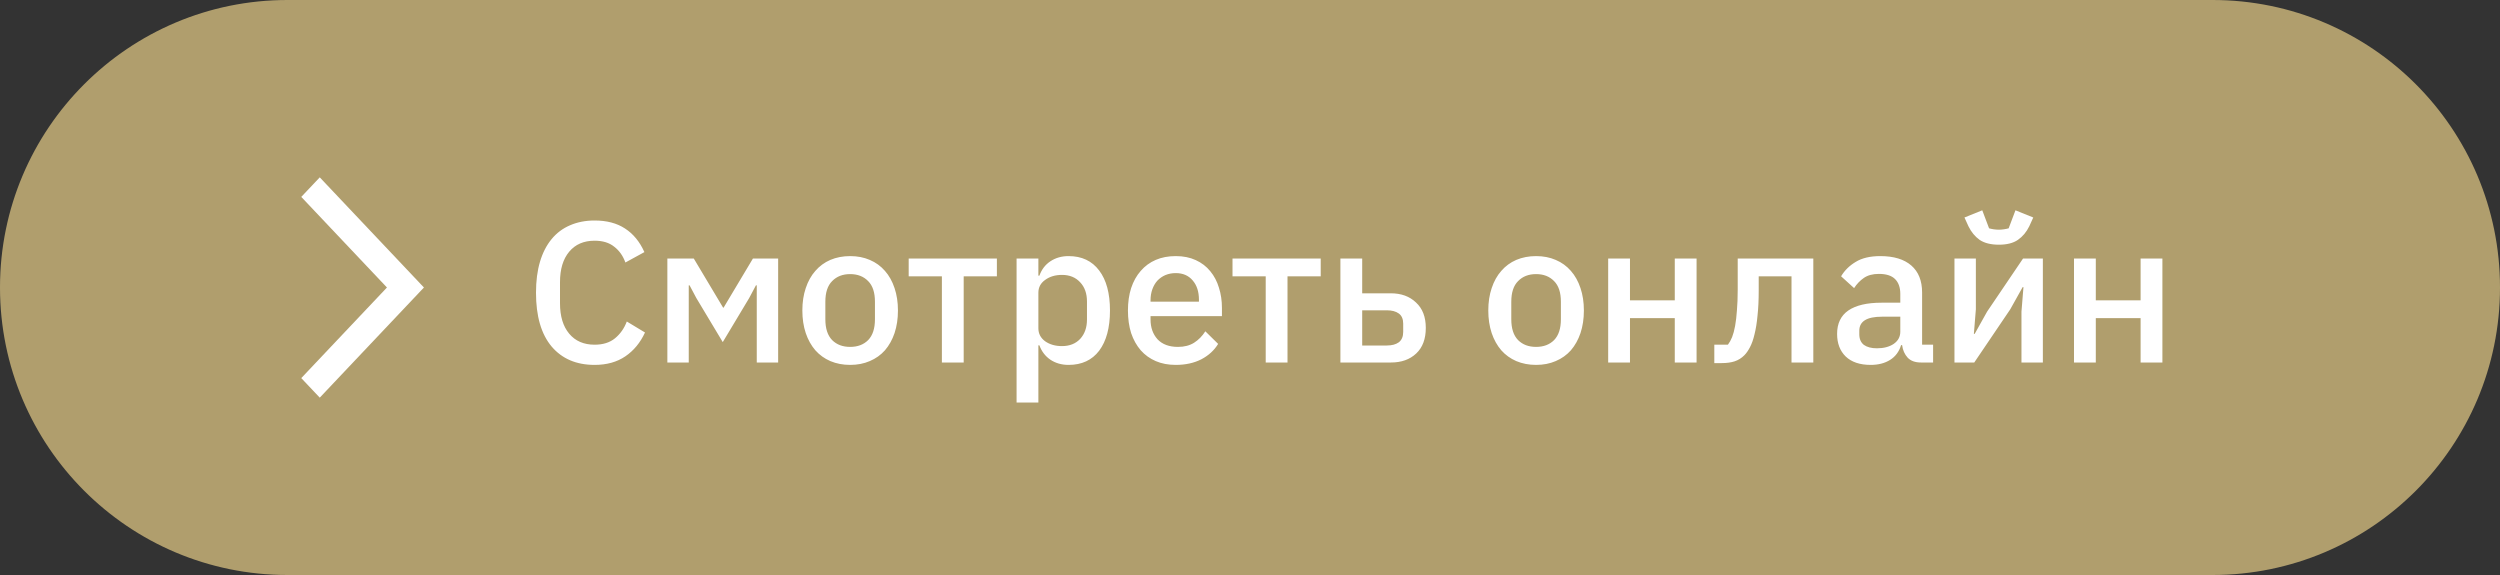
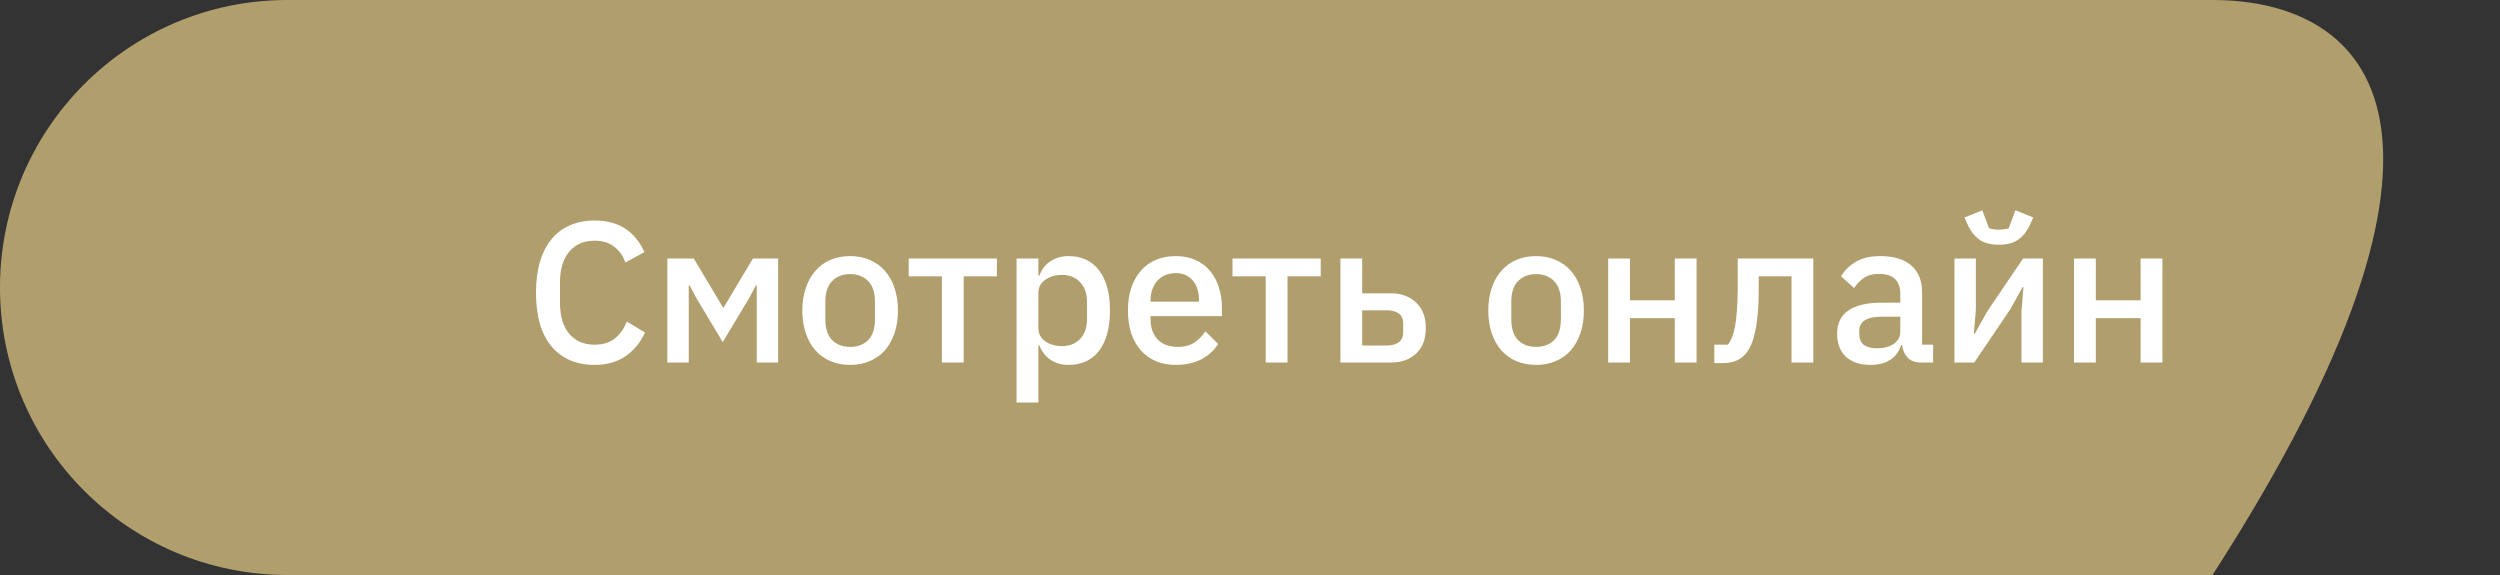
<svg xmlns="http://www.w3.org/2000/svg" width="200" height="46" viewBox="0 0 200 46" fill="none">
  <rect x="0" y="0" width="200" height="46" fill="#333333" stroke="none" />
  <g clip-path="url(#clip0_991_16)">
-     <path d="M177 0H23C10.297 0 0 10.297 0 23C0 35.703 10.297 46 23 46H177C189.703 46 200 35.703 200 23C200 10.297 189.703 0 177 0Z" fill="#B09E6D" />
+     <path d="M177 0H23C10.297 0 0 10.297 0 23C0 35.703 10.297 46 23 46H177C200 10.297 189.703 0 177 0Z" fill="#B09E6D" />
    <path d="M47.568 29.192C46.107 29.192 44.96 28.701 44.128 27.72C43.296 26.728 42.88 25.293 42.88 23.416C42.88 22.477 42.987 21.651 43.2 20.936C43.413 20.221 43.723 19.619 44.128 19.128C44.533 18.637 45.024 18.269 45.6 18.024C46.187 17.768 46.843 17.64 47.568 17.64C48.539 17.64 49.349 17.853 50 18.28C50.661 18.707 51.179 19.336 51.552 20.168L50.032 21C49.84 20.467 49.541 20.045 49.136 19.736C48.741 19.416 48.219 19.256 47.568 19.256C46.704 19.256 46.027 19.549 45.536 20.136C45.045 20.723 44.8 21.533 44.8 22.568V24.264C44.8 25.299 45.045 26.109 45.536 26.696C46.027 27.283 46.704 27.576 47.568 27.576C48.24 27.576 48.784 27.405 49.2 27.064C49.627 26.712 49.941 26.264 50.144 25.72L51.6 26.6C51.227 27.411 50.704 28.045 50.032 28.504C49.36 28.963 48.539 29.192 47.568 29.192ZM53.389 20.68H55.501L57.852 24.616H57.885L60.236 20.68H62.252V29H60.541V22.824H60.477L59.932 23.848L57.821 27.368L55.709 23.848L55.164 22.824H55.1V29H53.389V20.68ZM68.012 29.192C67.436 29.192 66.908 29.091 66.428 28.888C65.959 28.685 65.559 28.397 65.228 28.024C64.897 27.64 64.641 27.181 64.46 26.648C64.279 26.104 64.188 25.501 64.188 24.84C64.188 24.179 64.279 23.581 64.46 23.048C64.641 22.504 64.897 22.045 65.228 21.672C65.559 21.288 65.959 20.995 66.428 20.792C66.908 20.589 67.436 20.488 68.012 20.488C68.588 20.488 69.111 20.589 69.58 20.792C70.06 20.995 70.465 21.288 70.796 21.672C71.127 22.045 71.383 22.504 71.564 23.048C71.745 23.581 71.836 24.179 71.836 24.84C71.836 25.501 71.745 26.104 71.564 26.648C71.383 27.181 71.127 27.64 70.796 28.024C70.465 28.397 70.06 28.685 69.58 28.888C69.111 29.091 68.588 29.192 68.012 29.192ZM68.012 27.752C68.609 27.752 69.089 27.571 69.452 27.208C69.815 26.835 69.996 26.28 69.996 25.544V24.136C69.996 23.4 69.815 22.851 69.452 22.488C69.089 22.115 68.609 21.928 68.012 21.928C67.415 21.928 66.935 22.115 66.572 22.488C66.209 22.851 66.028 23.4 66.028 24.136V25.544C66.028 26.28 66.209 26.835 66.572 27.208C66.935 27.571 67.415 27.752 68.012 27.752ZM75.351 22.104H72.695V20.68H79.751V22.104H77.095V29H75.351V22.104ZM81.326 20.68H83.07V22.056H83.15C83.331 21.555 83.625 21.171 84.03 20.904C84.446 20.627 84.931 20.488 85.486 20.488C86.542 20.488 87.358 20.872 87.934 21.64C88.51 22.397 88.798 23.464 88.798 24.84C88.798 26.216 88.51 27.288 87.934 28.056C87.358 28.813 86.542 29.192 85.486 29.192C84.931 29.192 84.446 29.053 84.03 28.776C83.625 28.499 83.331 28.115 83.15 27.624H83.07V32.2H81.326V20.68ZM84.958 27.688C85.566 27.688 86.051 27.496 86.414 27.112C86.777 26.717 86.958 26.2 86.958 25.56V24.12C86.958 23.48 86.777 22.968 86.414 22.584C86.051 22.189 85.566 21.992 84.958 21.992C84.425 21.992 83.977 22.125 83.614 22.392C83.251 22.648 83.07 22.989 83.07 23.416V26.264C83.07 26.691 83.251 27.037 83.614 27.304C83.977 27.56 84.425 27.688 84.958 27.688ZM94.059 29.192C93.461 29.192 92.928 29.091 92.459 28.888C91.989 28.685 91.589 28.397 91.259 28.024C90.928 27.64 90.672 27.181 90.491 26.648C90.32 26.104 90.235 25.501 90.235 24.84C90.235 24.179 90.32 23.581 90.491 23.048C90.672 22.504 90.928 22.045 91.259 21.672C91.589 21.288 91.989 20.995 92.459 20.792C92.928 20.589 93.461 20.488 94.059 20.488C94.667 20.488 95.2 20.595 95.659 20.808C96.128 21.021 96.517 21.32 96.827 21.704C97.136 22.077 97.365 22.515 97.515 23.016C97.675 23.517 97.755 24.056 97.755 24.632V25.288H92.043V25.56C92.043 26.2 92.229 26.728 92.603 27.144C92.987 27.549 93.531 27.752 94.235 27.752C94.747 27.752 95.179 27.64 95.531 27.416C95.883 27.192 96.181 26.888 96.427 26.504L97.451 27.512C97.141 28.024 96.693 28.435 96.107 28.744C95.52 29.043 94.837 29.192 94.059 29.192ZM94.059 21.848C93.76 21.848 93.483 21.901 93.227 22.008C92.981 22.115 92.768 22.264 92.587 22.456C92.416 22.648 92.283 22.877 92.187 23.144C92.091 23.411 92.043 23.704 92.043 24.024V24.136H95.915V23.976C95.915 23.336 95.749 22.824 95.419 22.44C95.088 22.045 94.635 21.848 94.059 21.848ZM101.257 22.104H98.601V20.68H105.657V22.104H103.001V29H101.257V22.104ZM107.232 20.68H108.976V23.464H111.264C112.096 23.464 112.768 23.709 113.28 24.2C113.803 24.68 114.064 25.357 114.064 26.232C114.064 27.117 113.808 27.8 113.296 28.28C112.784 28.76 112.112 29 111.28 29H107.232V20.68ZM110.944 27.64C111.35 27.64 111.67 27.555 111.904 27.384C112.139 27.203 112.256 26.925 112.256 26.552V25.896C112.256 25.523 112.139 25.251 111.904 25.08C111.67 24.909 111.35 24.824 110.944 24.824H108.976V27.64H110.944ZM122.887 29.192C122.311 29.192 121.783 29.091 121.303 28.888C120.834 28.685 120.434 28.397 120.103 28.024C119.772 27.64 119.516 27.181 119.335 26.648C119.154 26.104 119.063 25.501 119.063 24.84C119.063 24.179 119.154 23.581 119.335 23.048C119.516 22.504 119.772 22.045 120.103 21.672C120.434 21.288 120.834 20.995 121.303 20.792C121.783 20.589 122.311 20.488 122.887 20.488C123.463 20.488 123.986 20.589 124.455 20.792C124.935 20.995 125.34 21.288 125.671 21.672C126.002 22.045 126.258 22.504 126.439 23.048C126.62 23.581 126.711 24.179 126.711 24.84C126.711 25.501 126.62 26.104 126.439 26.648C126.258 27.181 126.002 27.64 125.671 28.024C125.34 28.397 124.935 28.685 124.455 28.888C123.986 29.091 123.463 29.192 122.887 29.192ZM122.887 27.752C123.484 27.752 123.964 27.571 124.327 27.208C124.69 26.835 124.871 26.28 124.871 25.544V24.136C124.871 23.4 124.69 22.851 124.327 22.488C123.964 22.115 123.484 21.928 122.887 21.928C122.29 21.928 121.81 22.115 121.447 22.488C121.084 22.851 120.903 23.4 120.903 24.136V25.544C120.903 26.28 121.084 26.835 121.447 27.208C121.81 27.571 122.29 27.752 122.887 27.752ZM128.654 20.68H130.398V24.024H133.982V20.68H135.726V29H133.982V25.448H130.398V29H128.654V20.68ZM137.145 27.576H138.233C138.361 27.405 138.473 27.203 138.569 26.968C138.665 26.723 138.745 26.424 138.809 26.072C138.873 25.72 138.921 25.309 138.953 24.84C138.995 24.36 139.017 23.8 139.017 23.16V20.68H145.065V29H143.321V22.104H140.697V23.24C140.697 24.008 140.665 24.68 140.601 25.256C140.547 25.832 140.467 26.328 140.361 26.744C140.265 27.16 140.142 27.507 139.993 27.784C139.854 28.051 139.705 28.264 139.545 28.424C139.321 28.648 139.065 28.808 138.777 28.904C138.489 29 138.142 29.048 137.737 29.048H137.145V27.576ZM153.672 29C153.213 29 152.861 28.872 152.616 28.616C152.371 28.349 152.221 28.013 152.168 27.608H152.088C151.928 28.131 151.635 28.525 151.208 28.792C150.781 29.059 150.264 29.192 149.656 29.192C148.792 29.192 148.125 28.968 147.656 28.52C147.197 28.072 146.968 27.469 146.968 26.712C146.968 25.88 147.267 25.256 147.864 24.84C148.472 24.424 149.357 24.216 150.52 24.216H152.024V23.512C152.024 23 151.885 22.605 151.608 22.328C151.331 22.051 150.899 21.912 150.312 21.912C149.821 21.912 149.421 22.019 149.112 22.232C148.803 22.445 148.541 22.717 148.328 23.048L147.288 22.104C147.565 21.635 147.955 21.251 148.456 20.952C148.957 20.643 149.613 20.488 150.424 20.488C151.501 20.488 152.328 20.739 152.904 21.24C153.48 21.741 153.768 22.461 153.768 23.4V27.576H154.648V29H153.672ZM150.152 27.864C150.696 27.864 151.144 27.747 151.496 27.512C151.848 27.267 152.024 26.941 152.024 26.536V25.336H150.552C149.347 25.336 148.744 25.709 148.744 26.456V26.744C148.744 27.117 148.867 27.4 149.112 27.592C149.368 27.773 149.715 27.864 150.152 27.864ZM156.357 20.68H158.069V24.744L157.909 26.712H157.973L158.965 24.936L161.845 20.68H163.429V29H161.717V24.936L161.877 22.968H161.813L160.821 24.744L157.941 29H156.357V20.68ZM159.909 19.576C159.269 19.576 158.757 19.448 158.373 19.192C158 18.925 157.701 18.563 157.477 18.104L157.157 17.4L158.581 16.824L159.125 18.264C159.232 18.296 159.355 18.323 159.493 18.344C159.643 18.365 159.781 18.376 159.909 18.376C160.037 18.376 160.171 18.365 160.309 18.344C160.459 18.323 160.587 18.296 160.693 18.264L161.237 16.824L162.661 17.4L162.341 18.104C162.117 18.563 161.813 18.925 161.429 19.192C161.056 19.448 160.549 19.576 159.909 19.576ZM165.92 20.68H167.664V24.024H171.248V20.68H172.992V29H171.248V25.448H167.664V29H165.92V20.68Z" fill="white" />
-     <path d="M25.581 31.812L24.102 30.248L30.956 23L24.102 15.752L25.581 14.188L33.914 23L25.581 31.812Z" fill="white" />
  </g>
  <defs>
    <clipPath id="clip0_991_16">
      <rect width="200" height="46" fill="white" />
    </clipPath>
  </defs>
</svg>